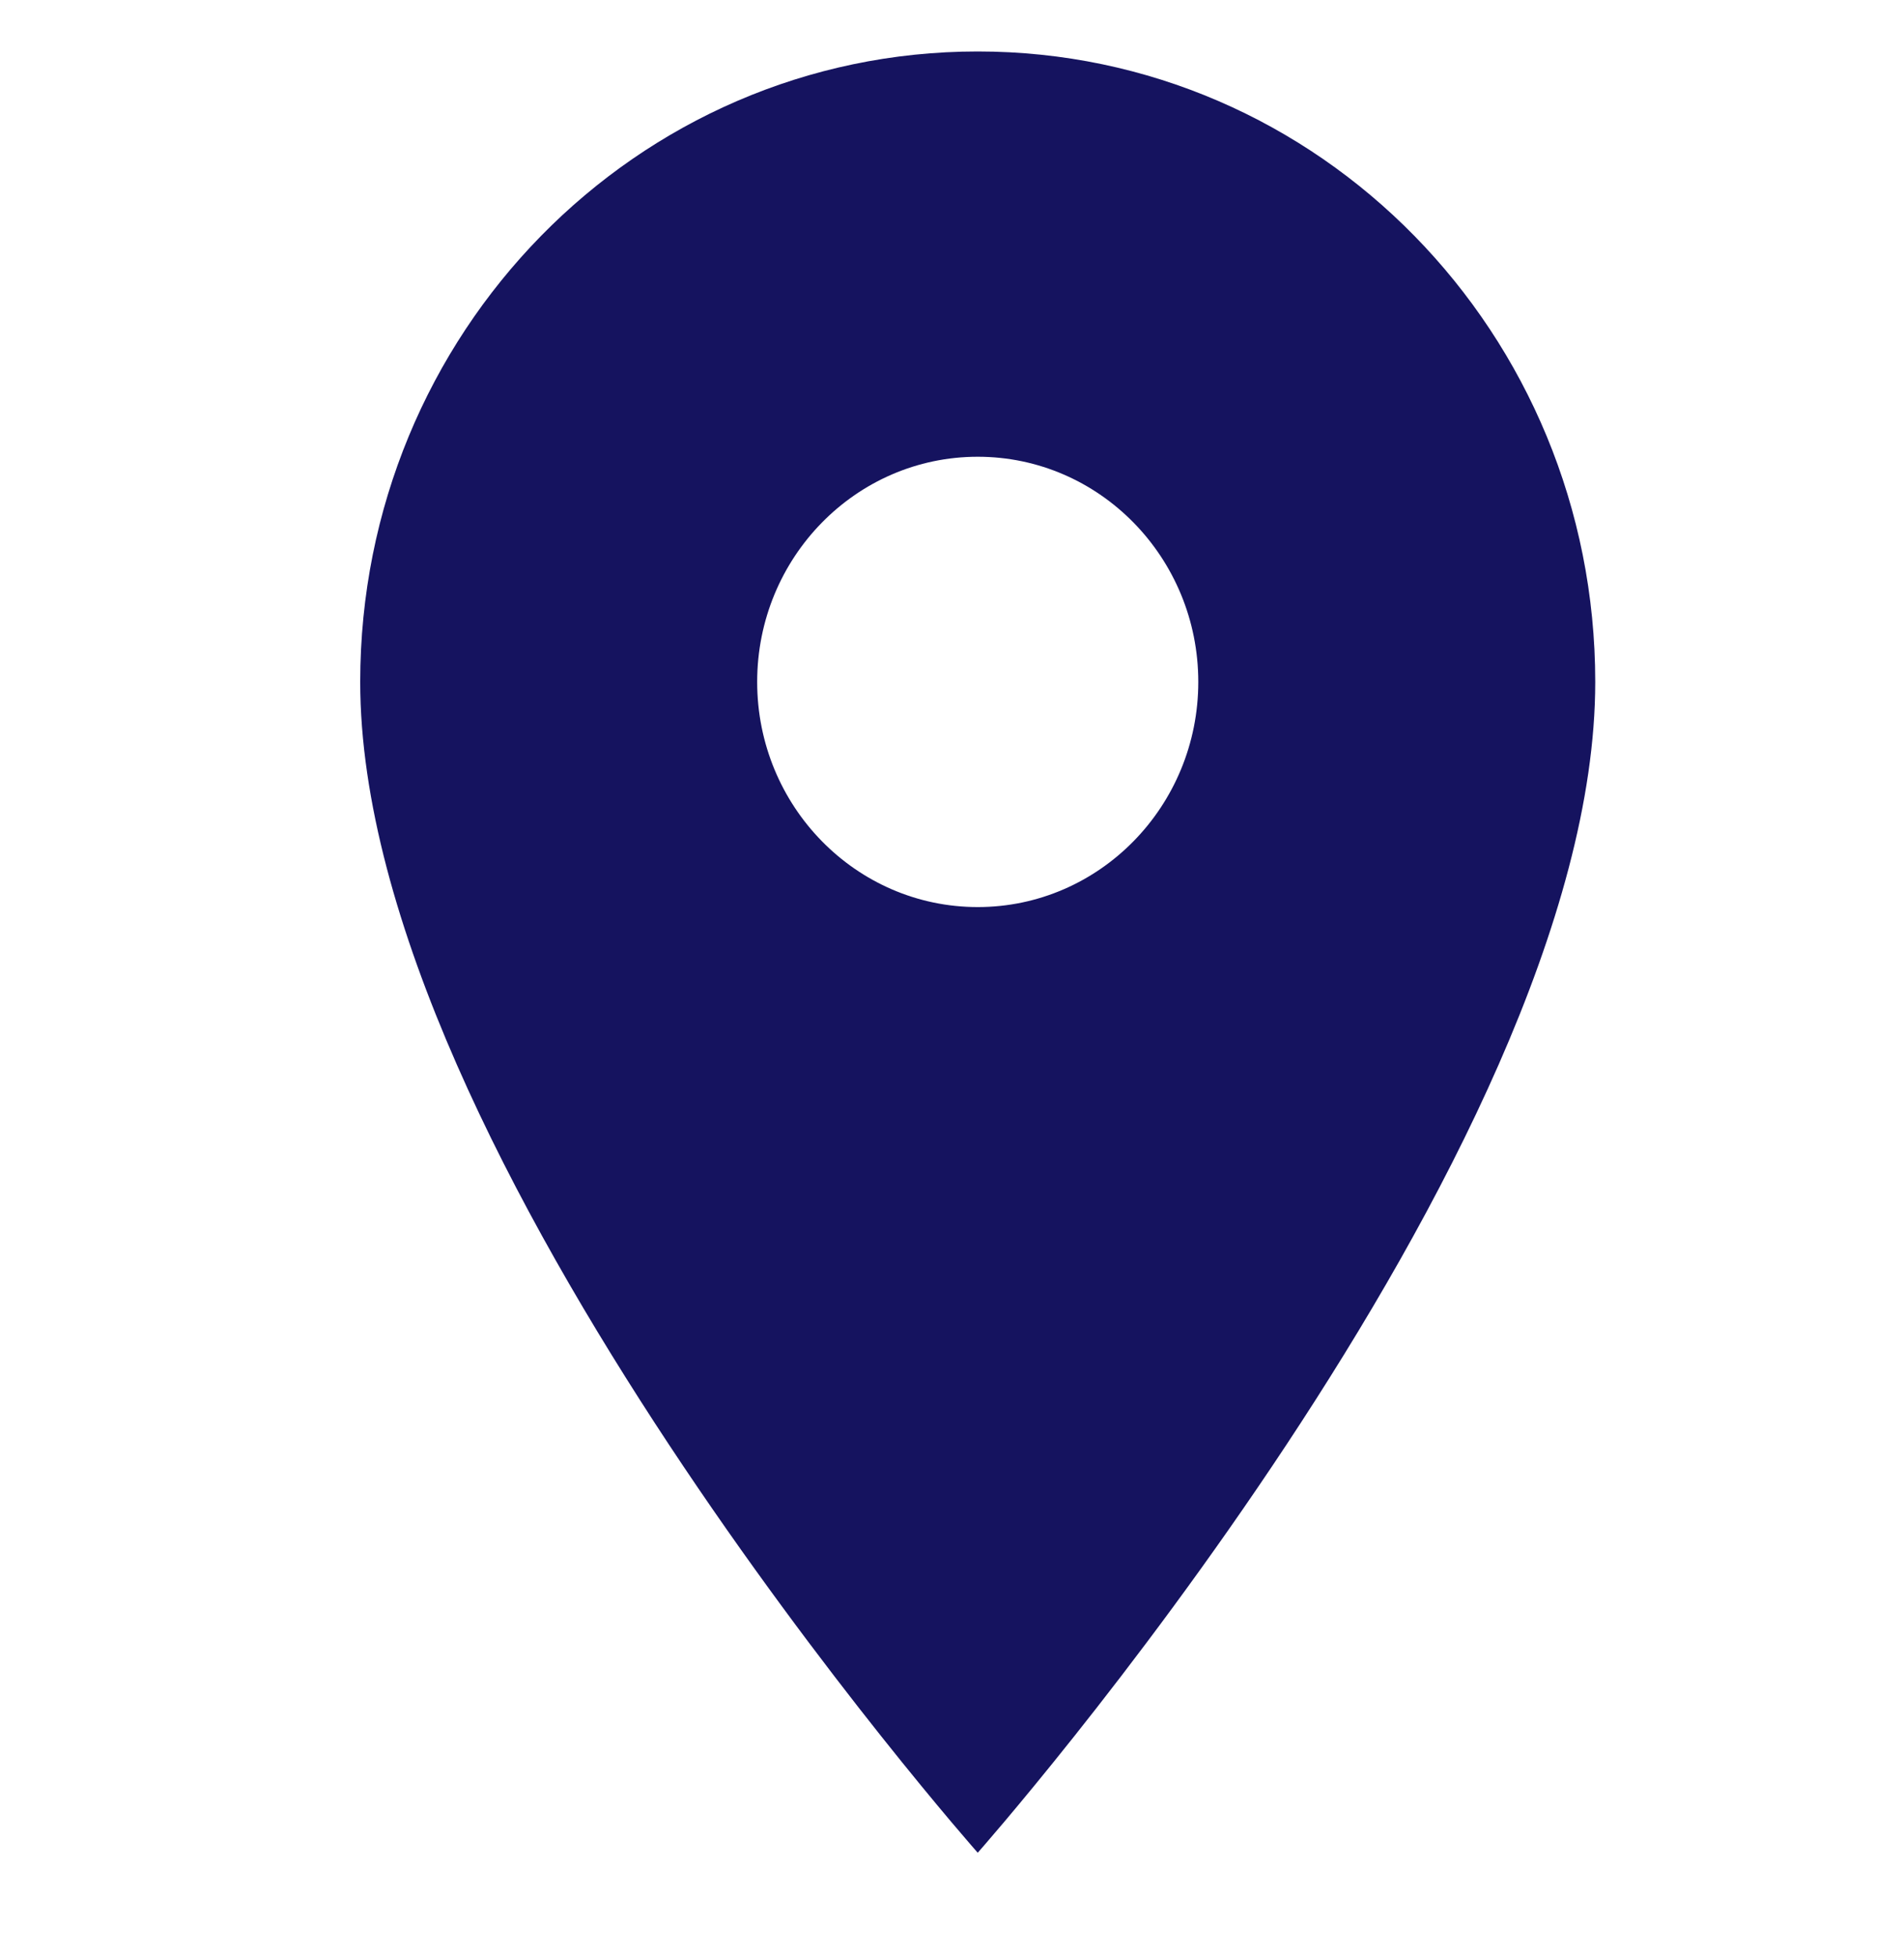
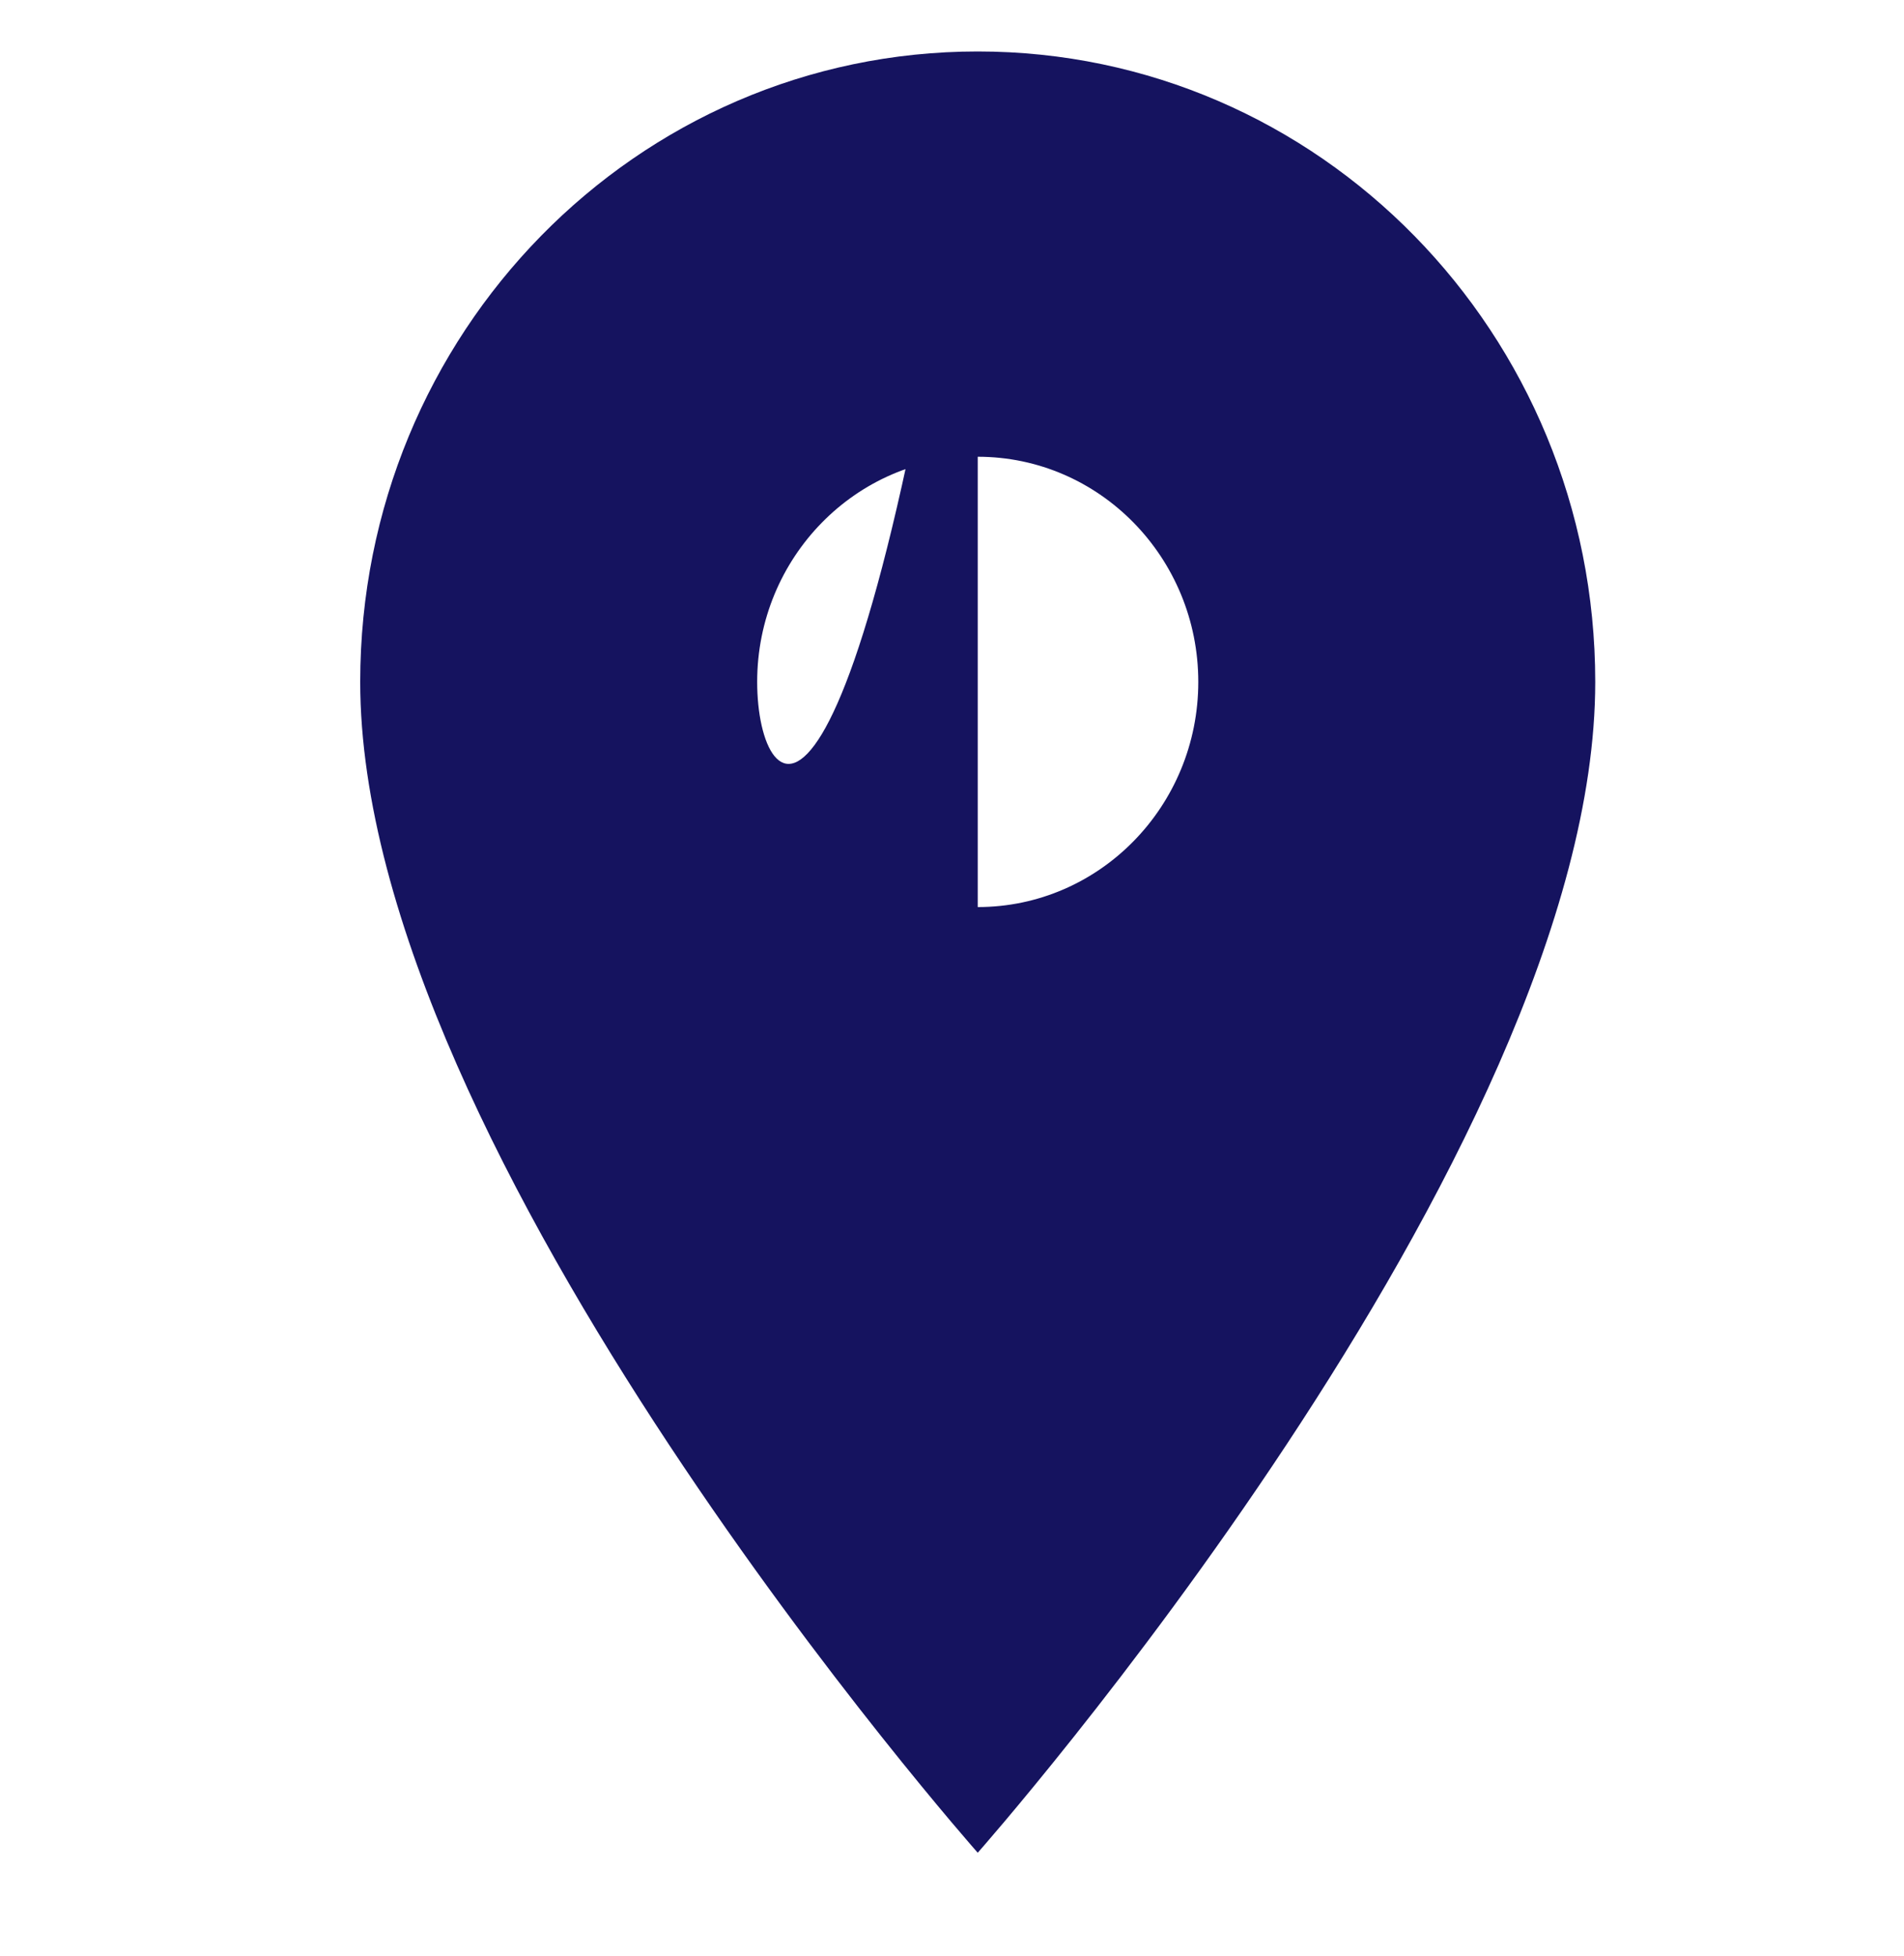
<svg xmlns="http://www.w3.org/2000/svg" width="37" height="38" viewBox="0 0 37 38" fill="none">
-   <path d="M19 1C12.366 1 7 6.478 7 13.25C7 22.438 19 36 19 36C19 36 31 22.438 31 13.25C31 6.478 25.634 1 19 1ZM19 17.625C16.634 17.625 14.714 15.665 14.714 13.25C14.714 10.835 16.634 8.875 19 8.875C21.366 8.875 23.286 10.835 23.286 13.25C23.286 15.665 21.366 17.625 19 17.625Z" fill="#15135F" />
+   <path d="M19 1C12.366 1 7 6.478 7 13.25C7 22.438 19 36 19 36C19 36 31 22.438 31 13.25C31 6.478 25.634 1 19 1ZC16.634 17.625 14.714 15.665 14.714 13.25C14.714 10.835 16.634 8.875 19 8.875C21.366 8.875 23.286 10.835 23.286 13.25C23.286 15.665 21.366 17.625 19 17.625Z" fill="#15135F" />
</svg>